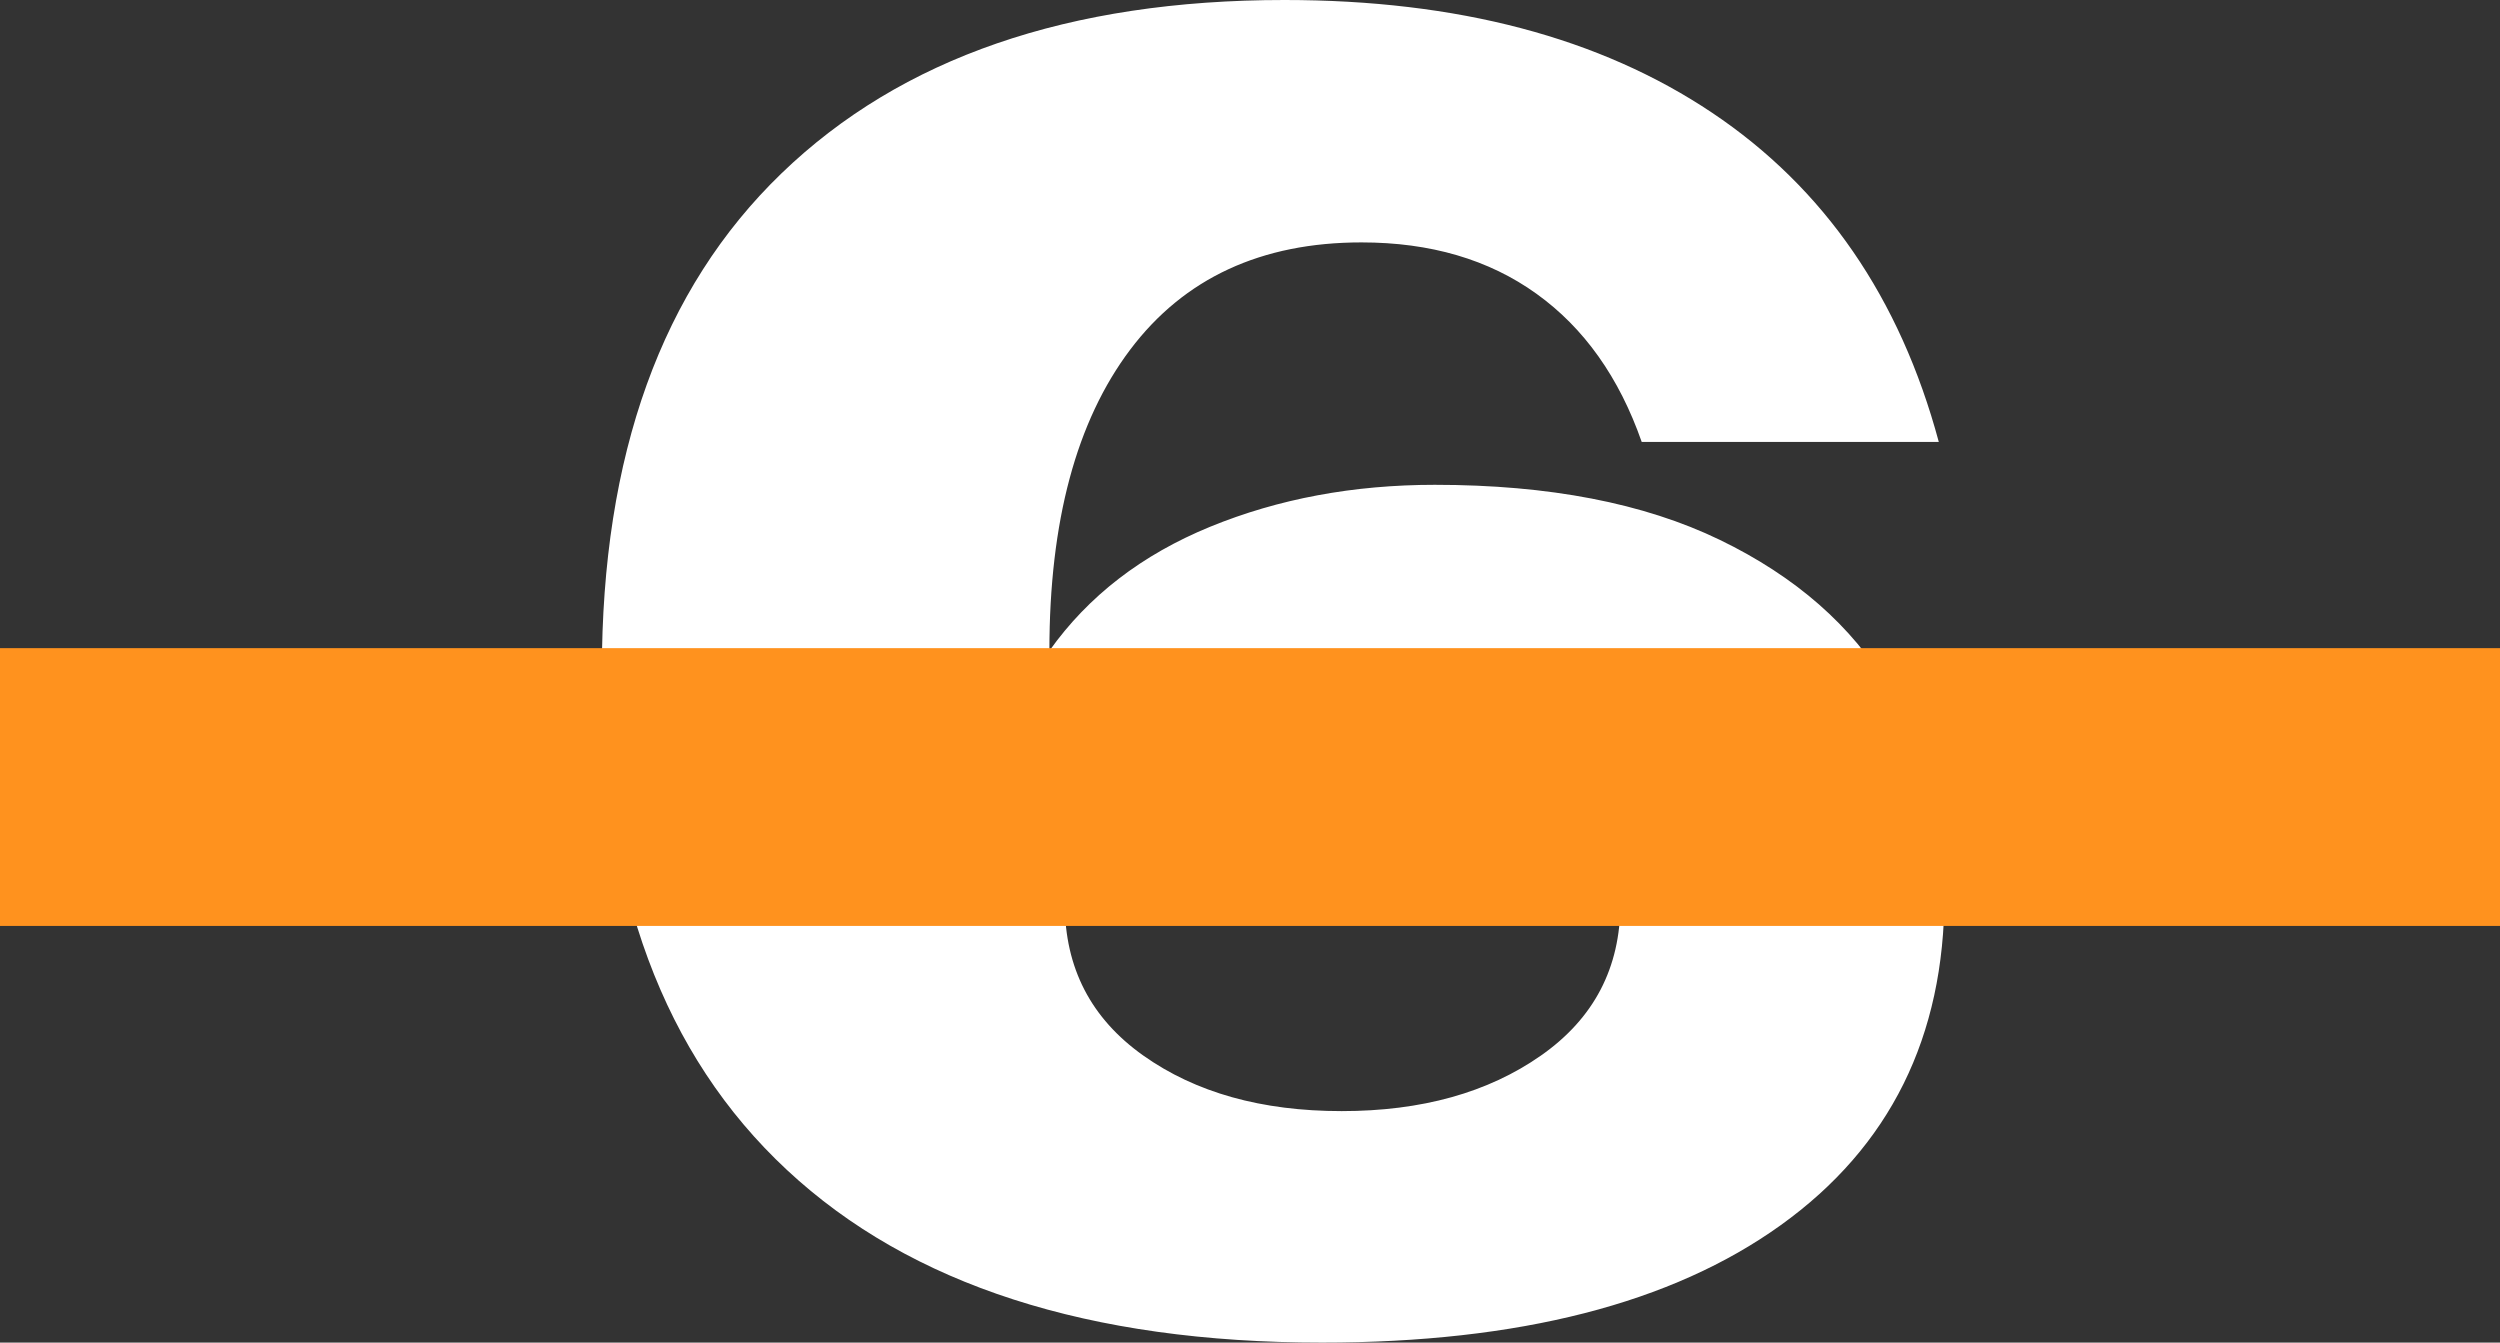
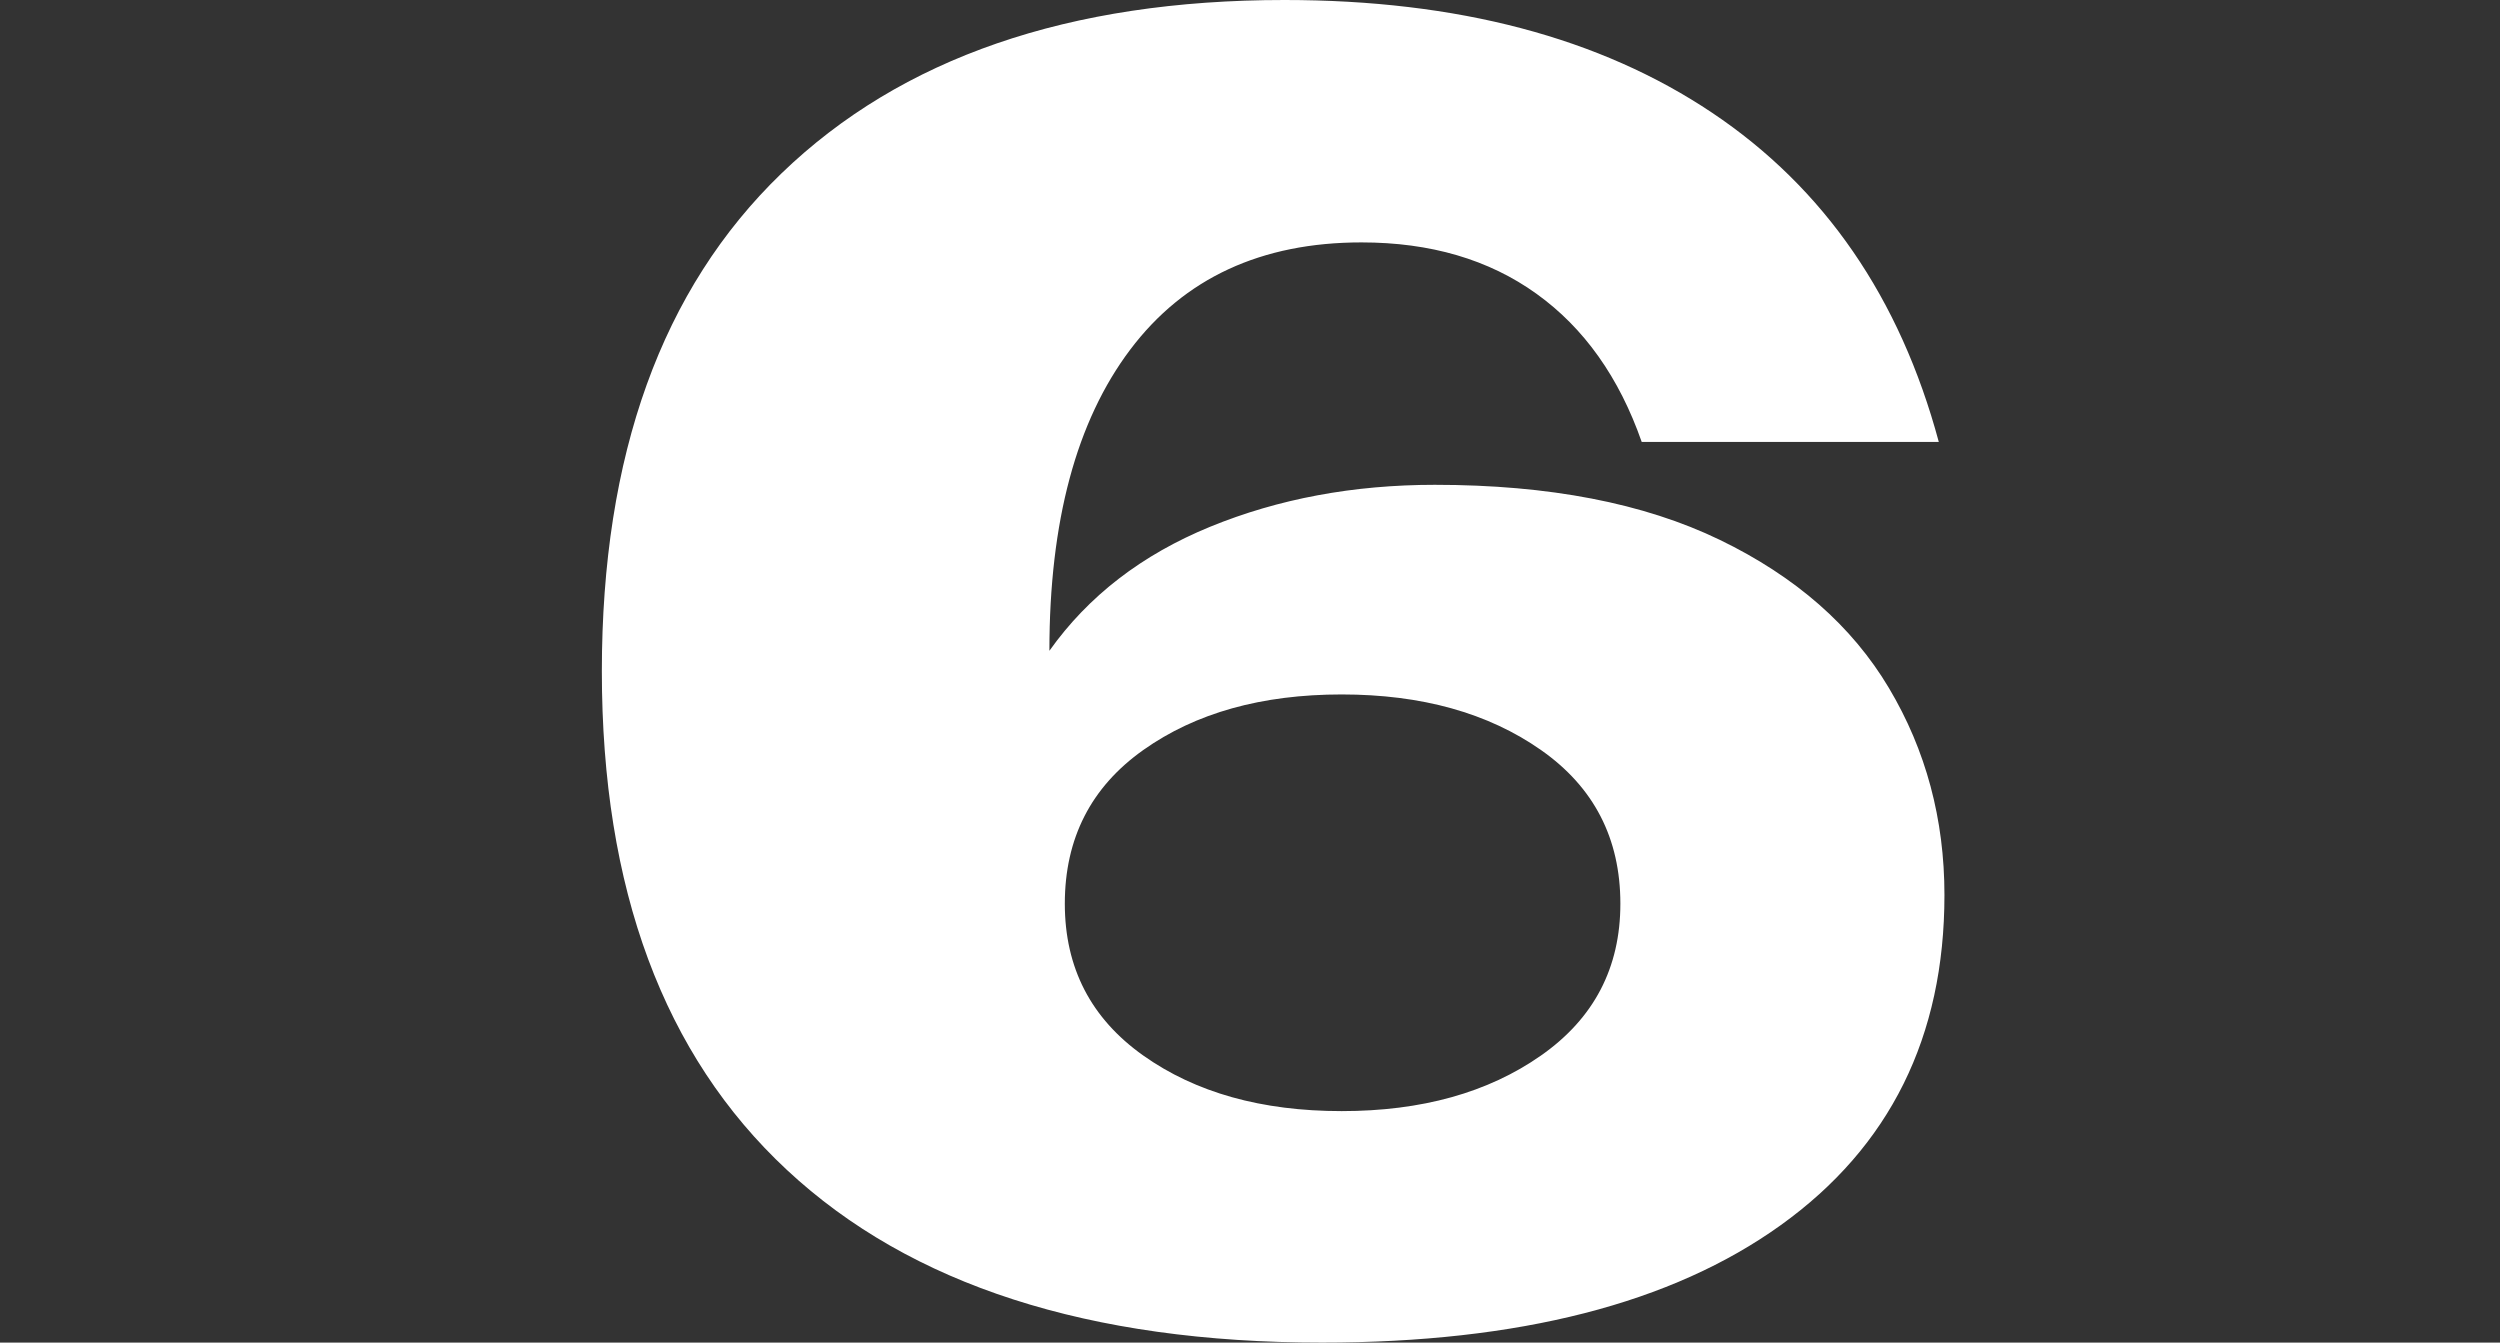
<svg xmlns="http://www.w3.org/2000/svg" width="54px" height="29px" viewBox="0 0 54 29" version="1.1">
  <rect x="0" y="0" width="54" height="29" fill="#333333" stroke="none" />
  <title>logo-six</title>
  <g id="Page-1" stroke="none" stroke-width="1" fill="none" fill-rule="evenodd">
    <g id="Design-Basic-Page-About" transform="translate(-25, -18)">
      <g id="Group-10" transform="translate(25, 18)">
        <path d="M28.556,29 C32.807,29 36.111,28.154 38.466,26.462 C40.822,24.771 42,22.394 42,19.333 C42,17.695 41.601,16.205 40.802,14.863 C40.003,13.52 38.785,12.453 37.146,11.66 C35.508,10.868 33.457,10.472 30.993,10.472 C29.233,10.472 27.615,10.774 26.139,11.378 C24.664,11.983 23.506,12.875 22.667,14.057 C22.667,11.264 23.249,9.096 24.413,7.552 C25.577,6.008 27.243,5.236 29.409,5.236 C30.898,5.236 32.157,5.605 33.186,6.344 C34.215,7.082 34.973,8.15 35.461,9.546 L35.461,9.546 L41.878,9.546 C41.039,6.431 39.407,4.061 36.984,2.437 C34.56,0.812 31.48,0 27.744,0 C23.086,0 19.465,1.249 16.879,3.746 C14.293,6.243 13,9.828 13,14.5 C13,19.199 14.334,22.791 17.001,25.274 C19.668,27.758 23.52,29 28.556,29 Z M28.98,24 C27.252,24 25.824,23.6 24.694,22.799 C23.565,21.998 23,20.905 23,19.52 C23,18.109 23.565,17.002 24.694,16.201 C25.824,15.4 27.252,15 28.98,15 C30.708,15 32.143,15.4 33.286,16.201 C34.429,17.002 35,18.109 35,19.52 C35,20.905 34.429,21.998 33.286,22.799 C32.143,23.6 30.708,24 28.98,24 Z" id="6" fill="#FFFFFF" fill-rule="nonzero" />
-         <rect id="Rectangle-Copy-30" fill="#FF921E" x="0" y="14" width="54" height="6" />
      </g>
    </g>
  </g>
</svg>